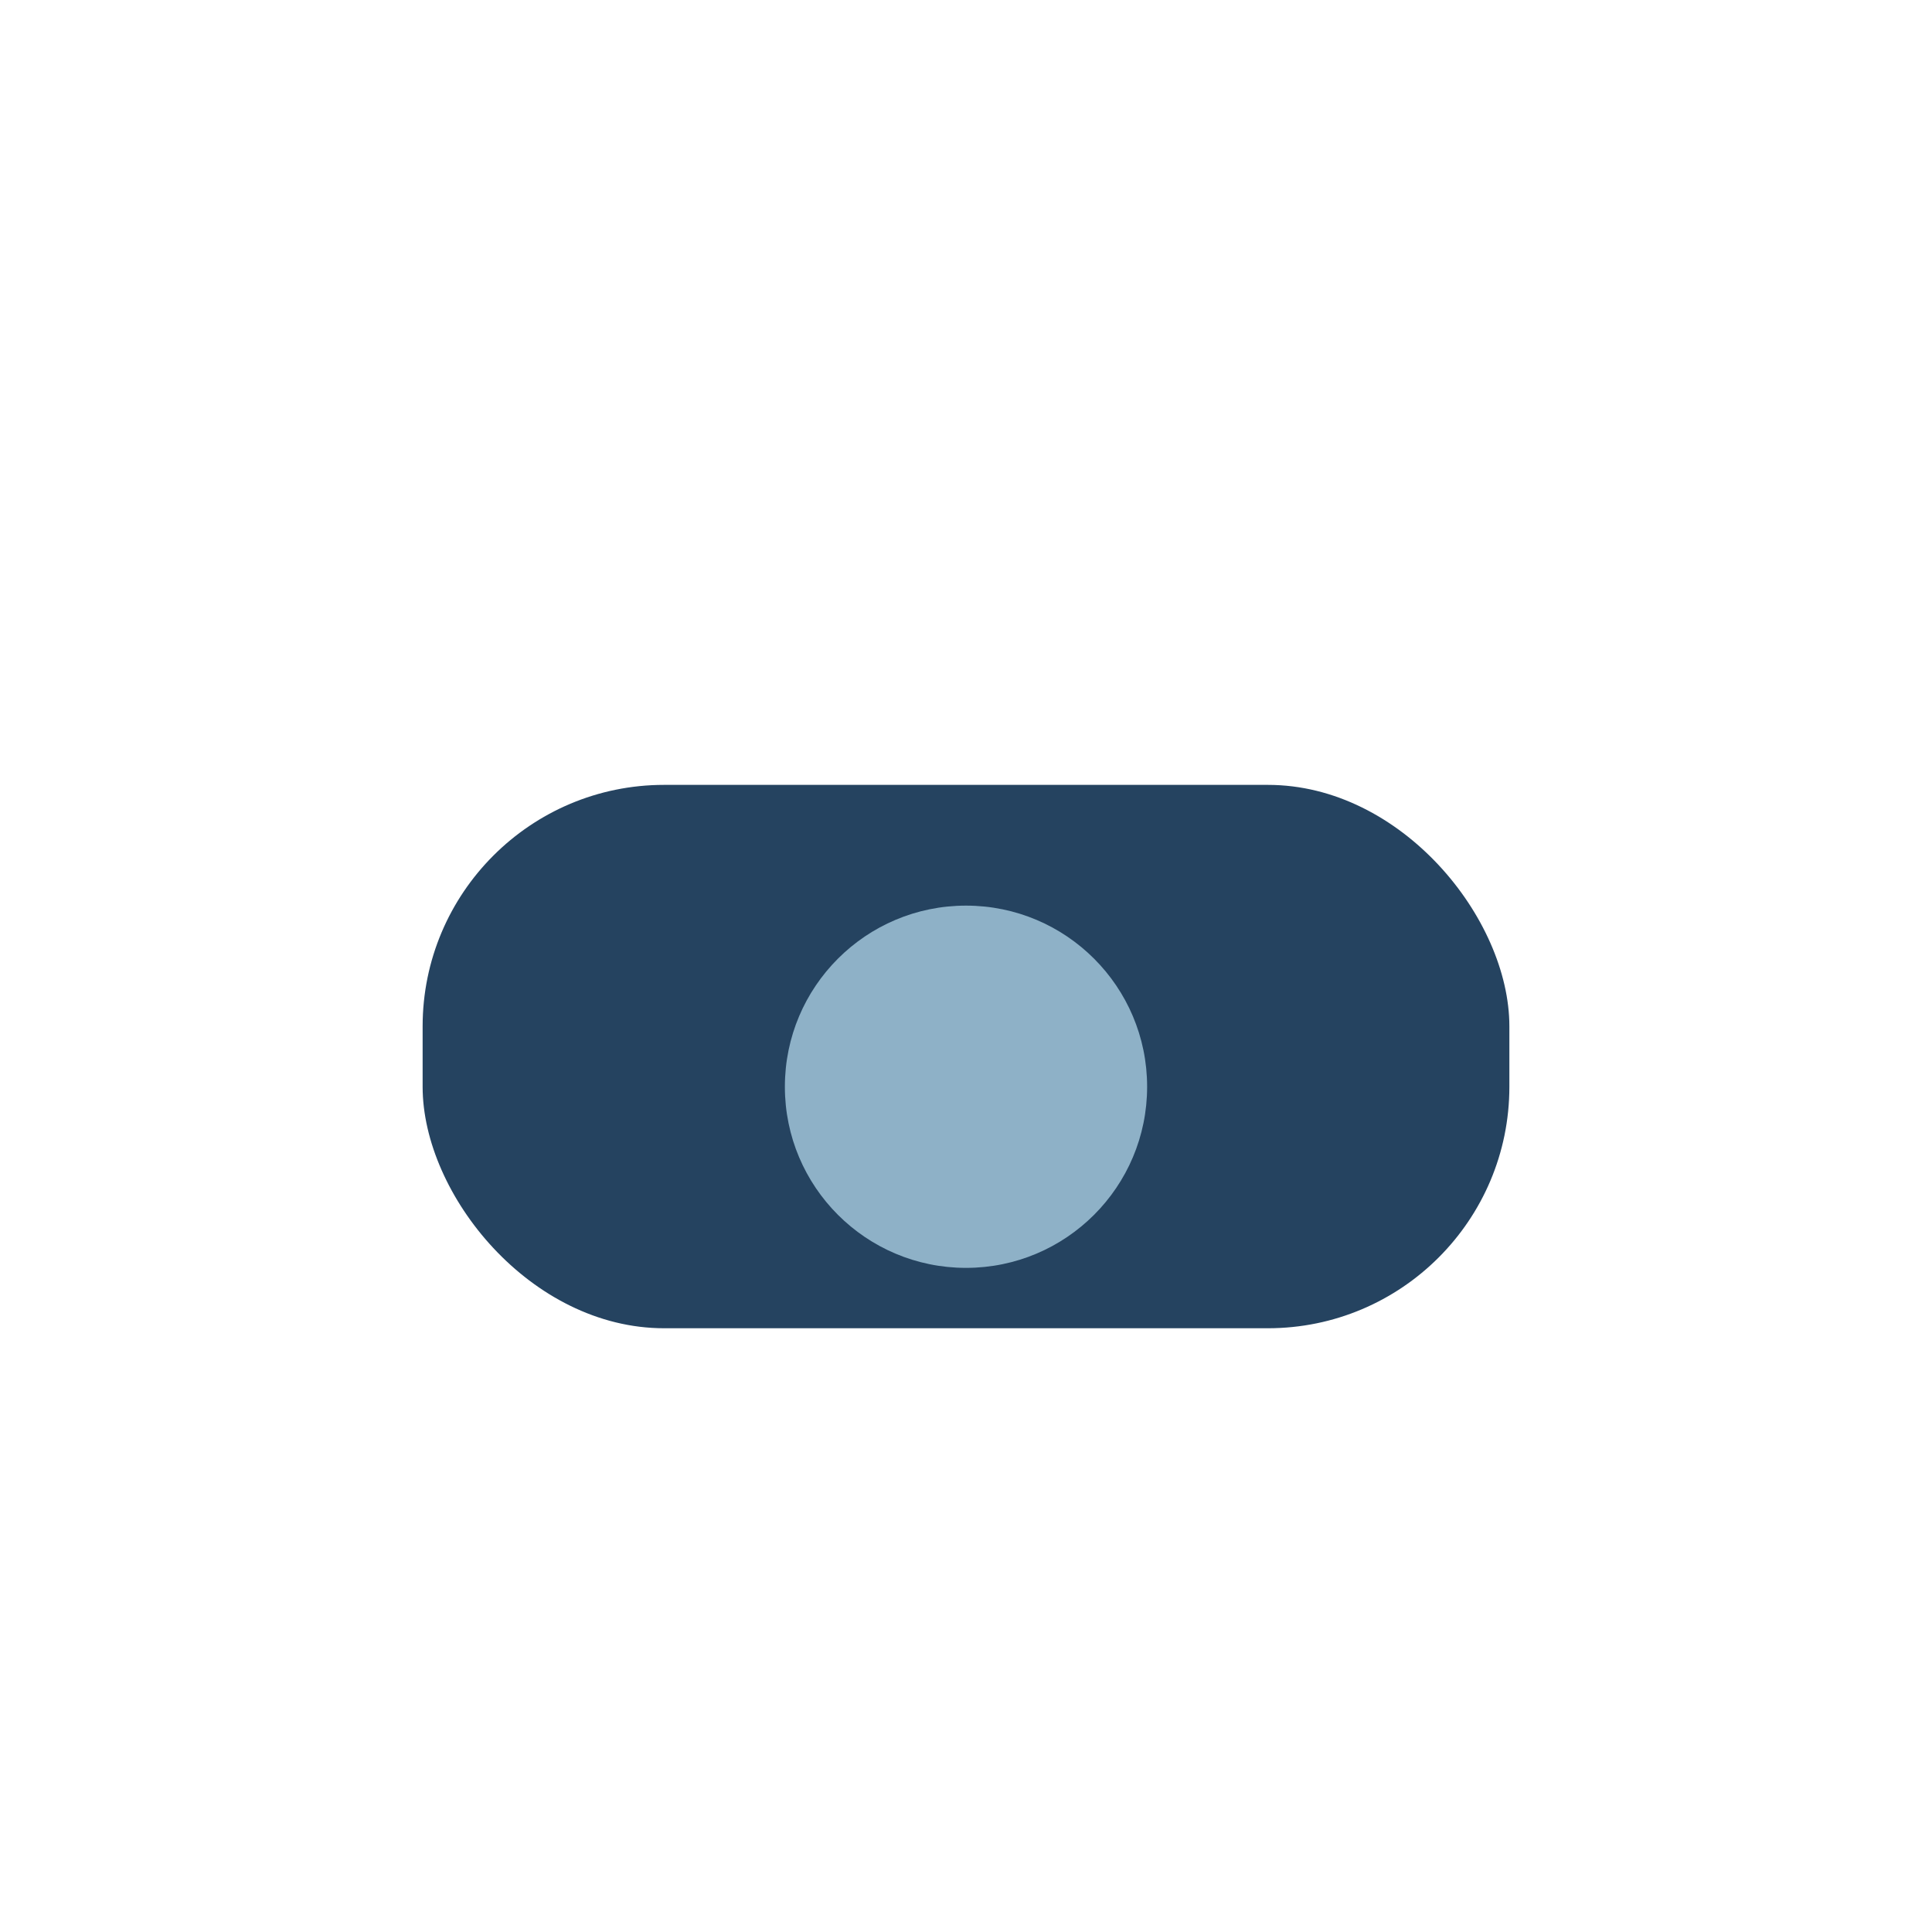
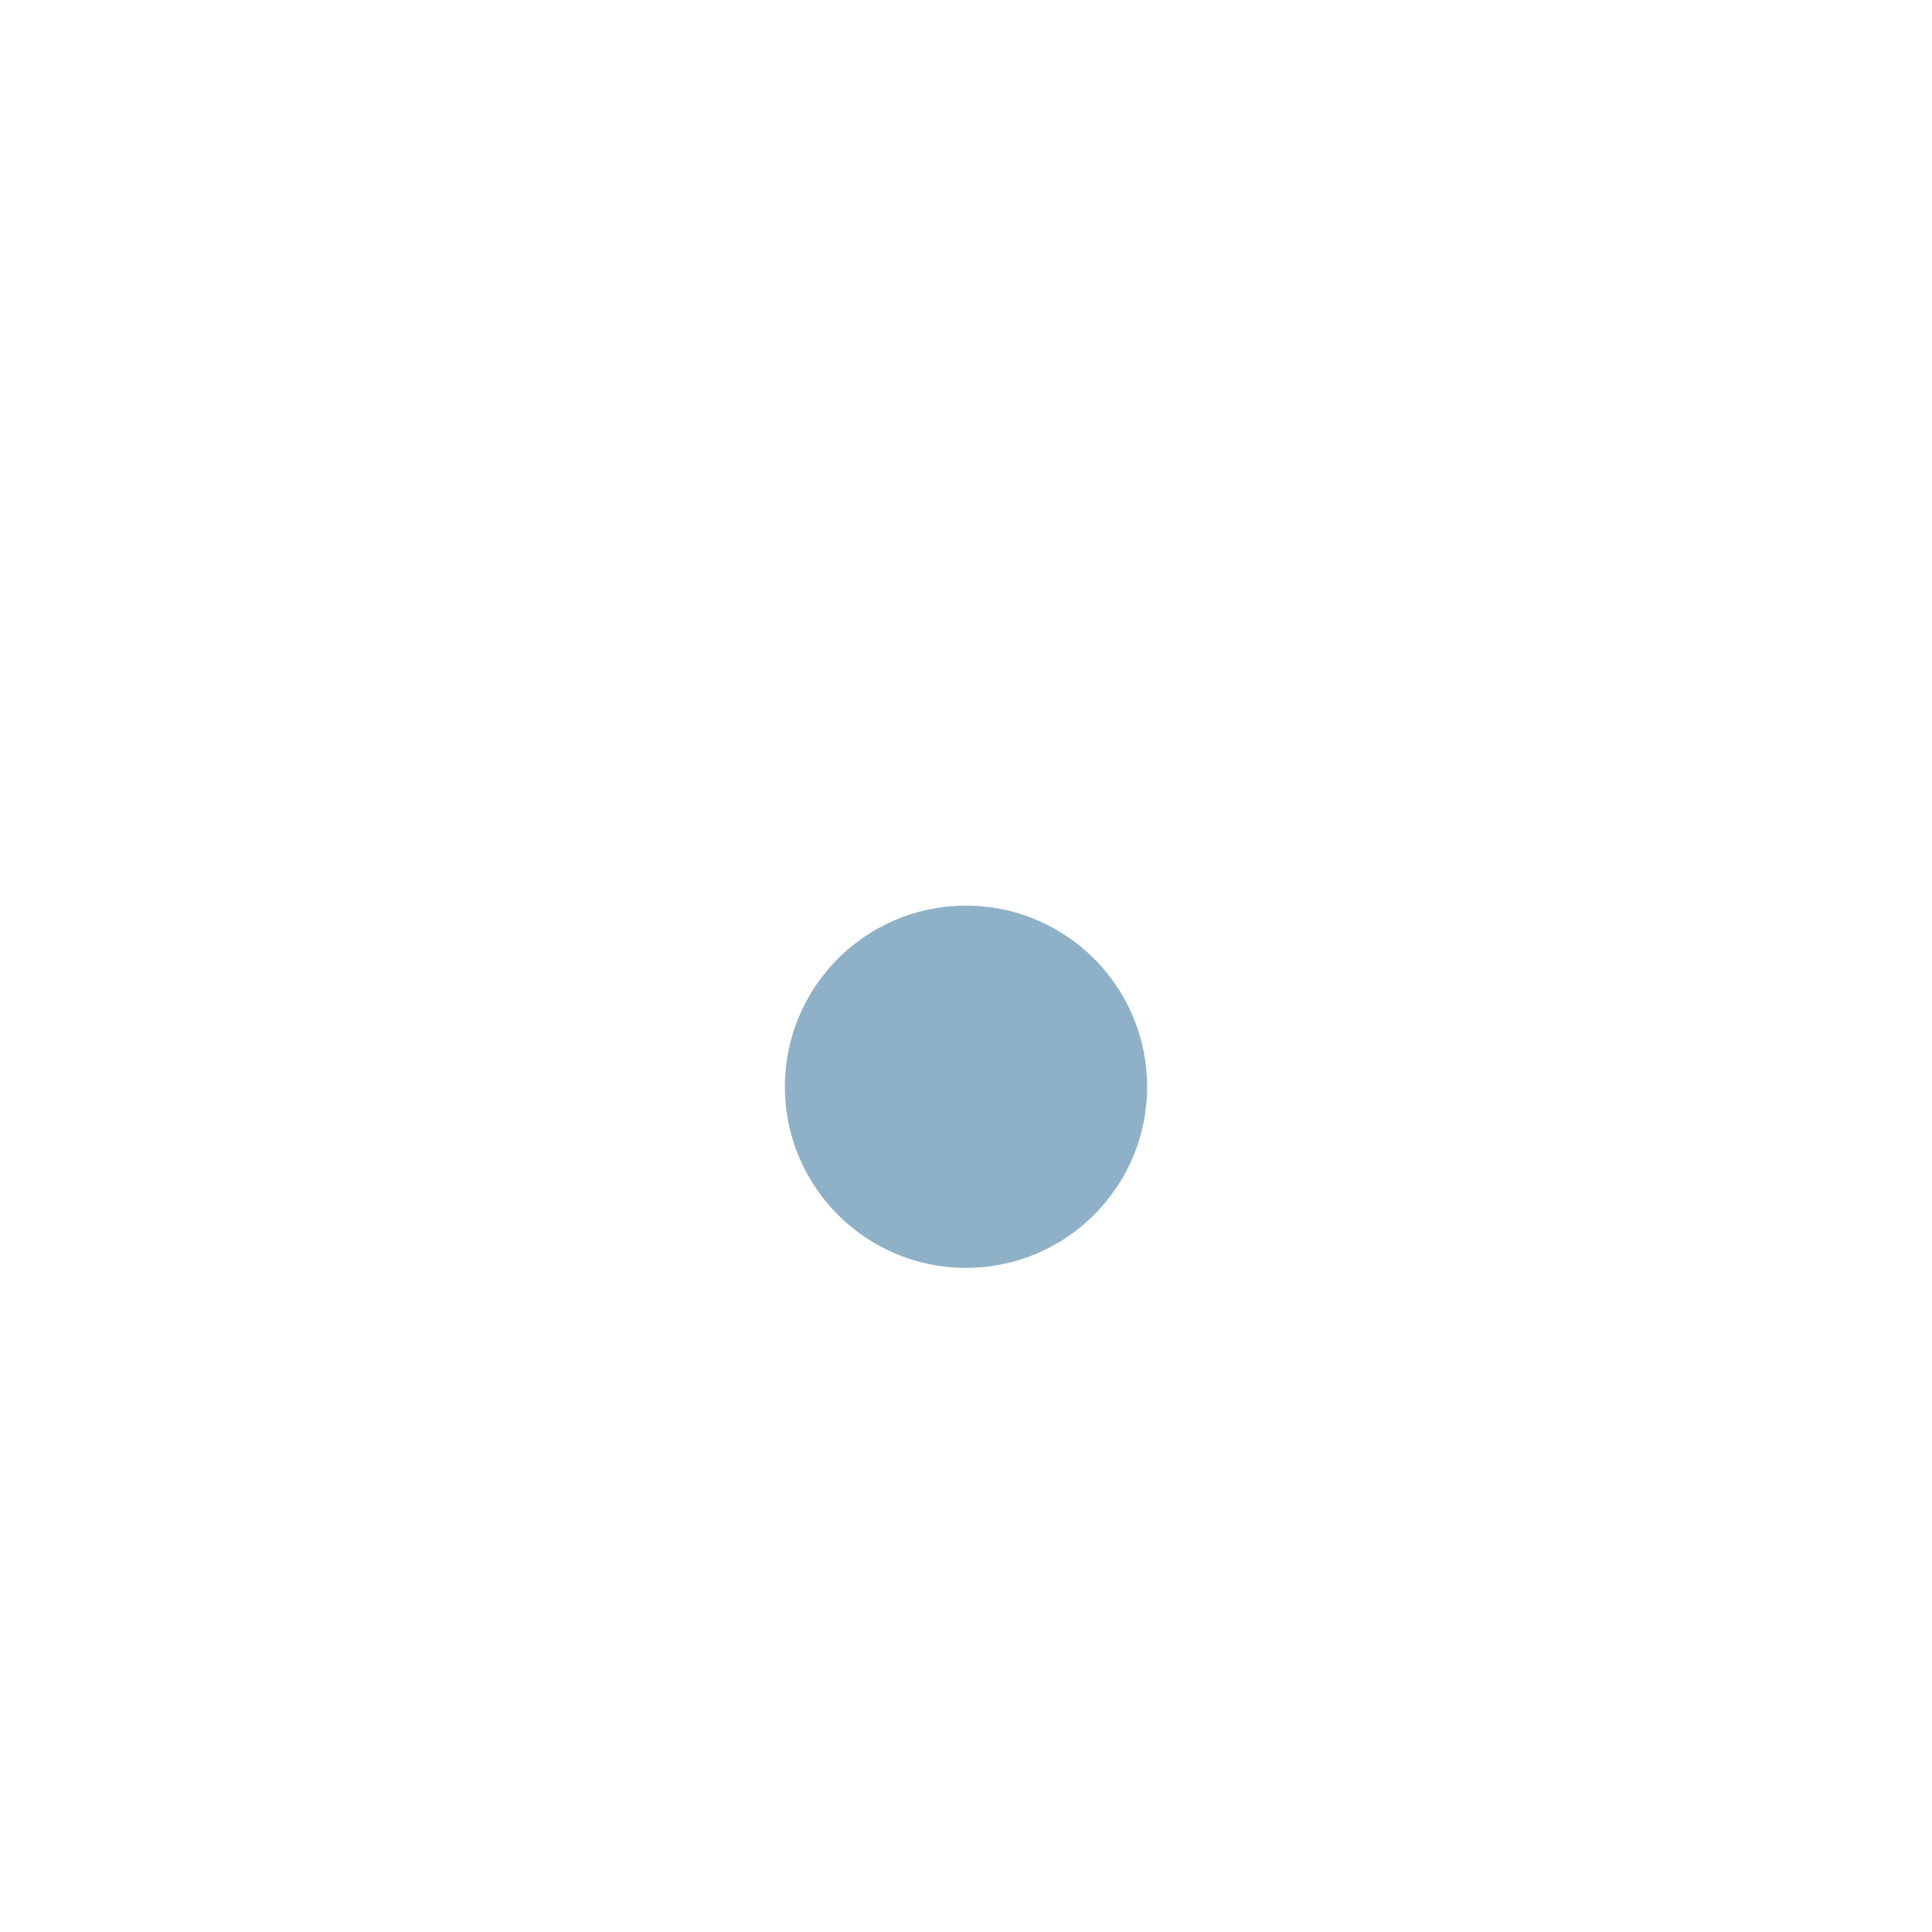
<svg xmlns="http://www.w3.org/2000/svg" width="32" height="32" viewBox="0 0 32 32">
-   <rect x="7" y="13" width="18" height="9" rx="4" fill="#254360" />
  <circle cx="16" cy="18" r="3" fill="#8EB1C7" />
</svg>